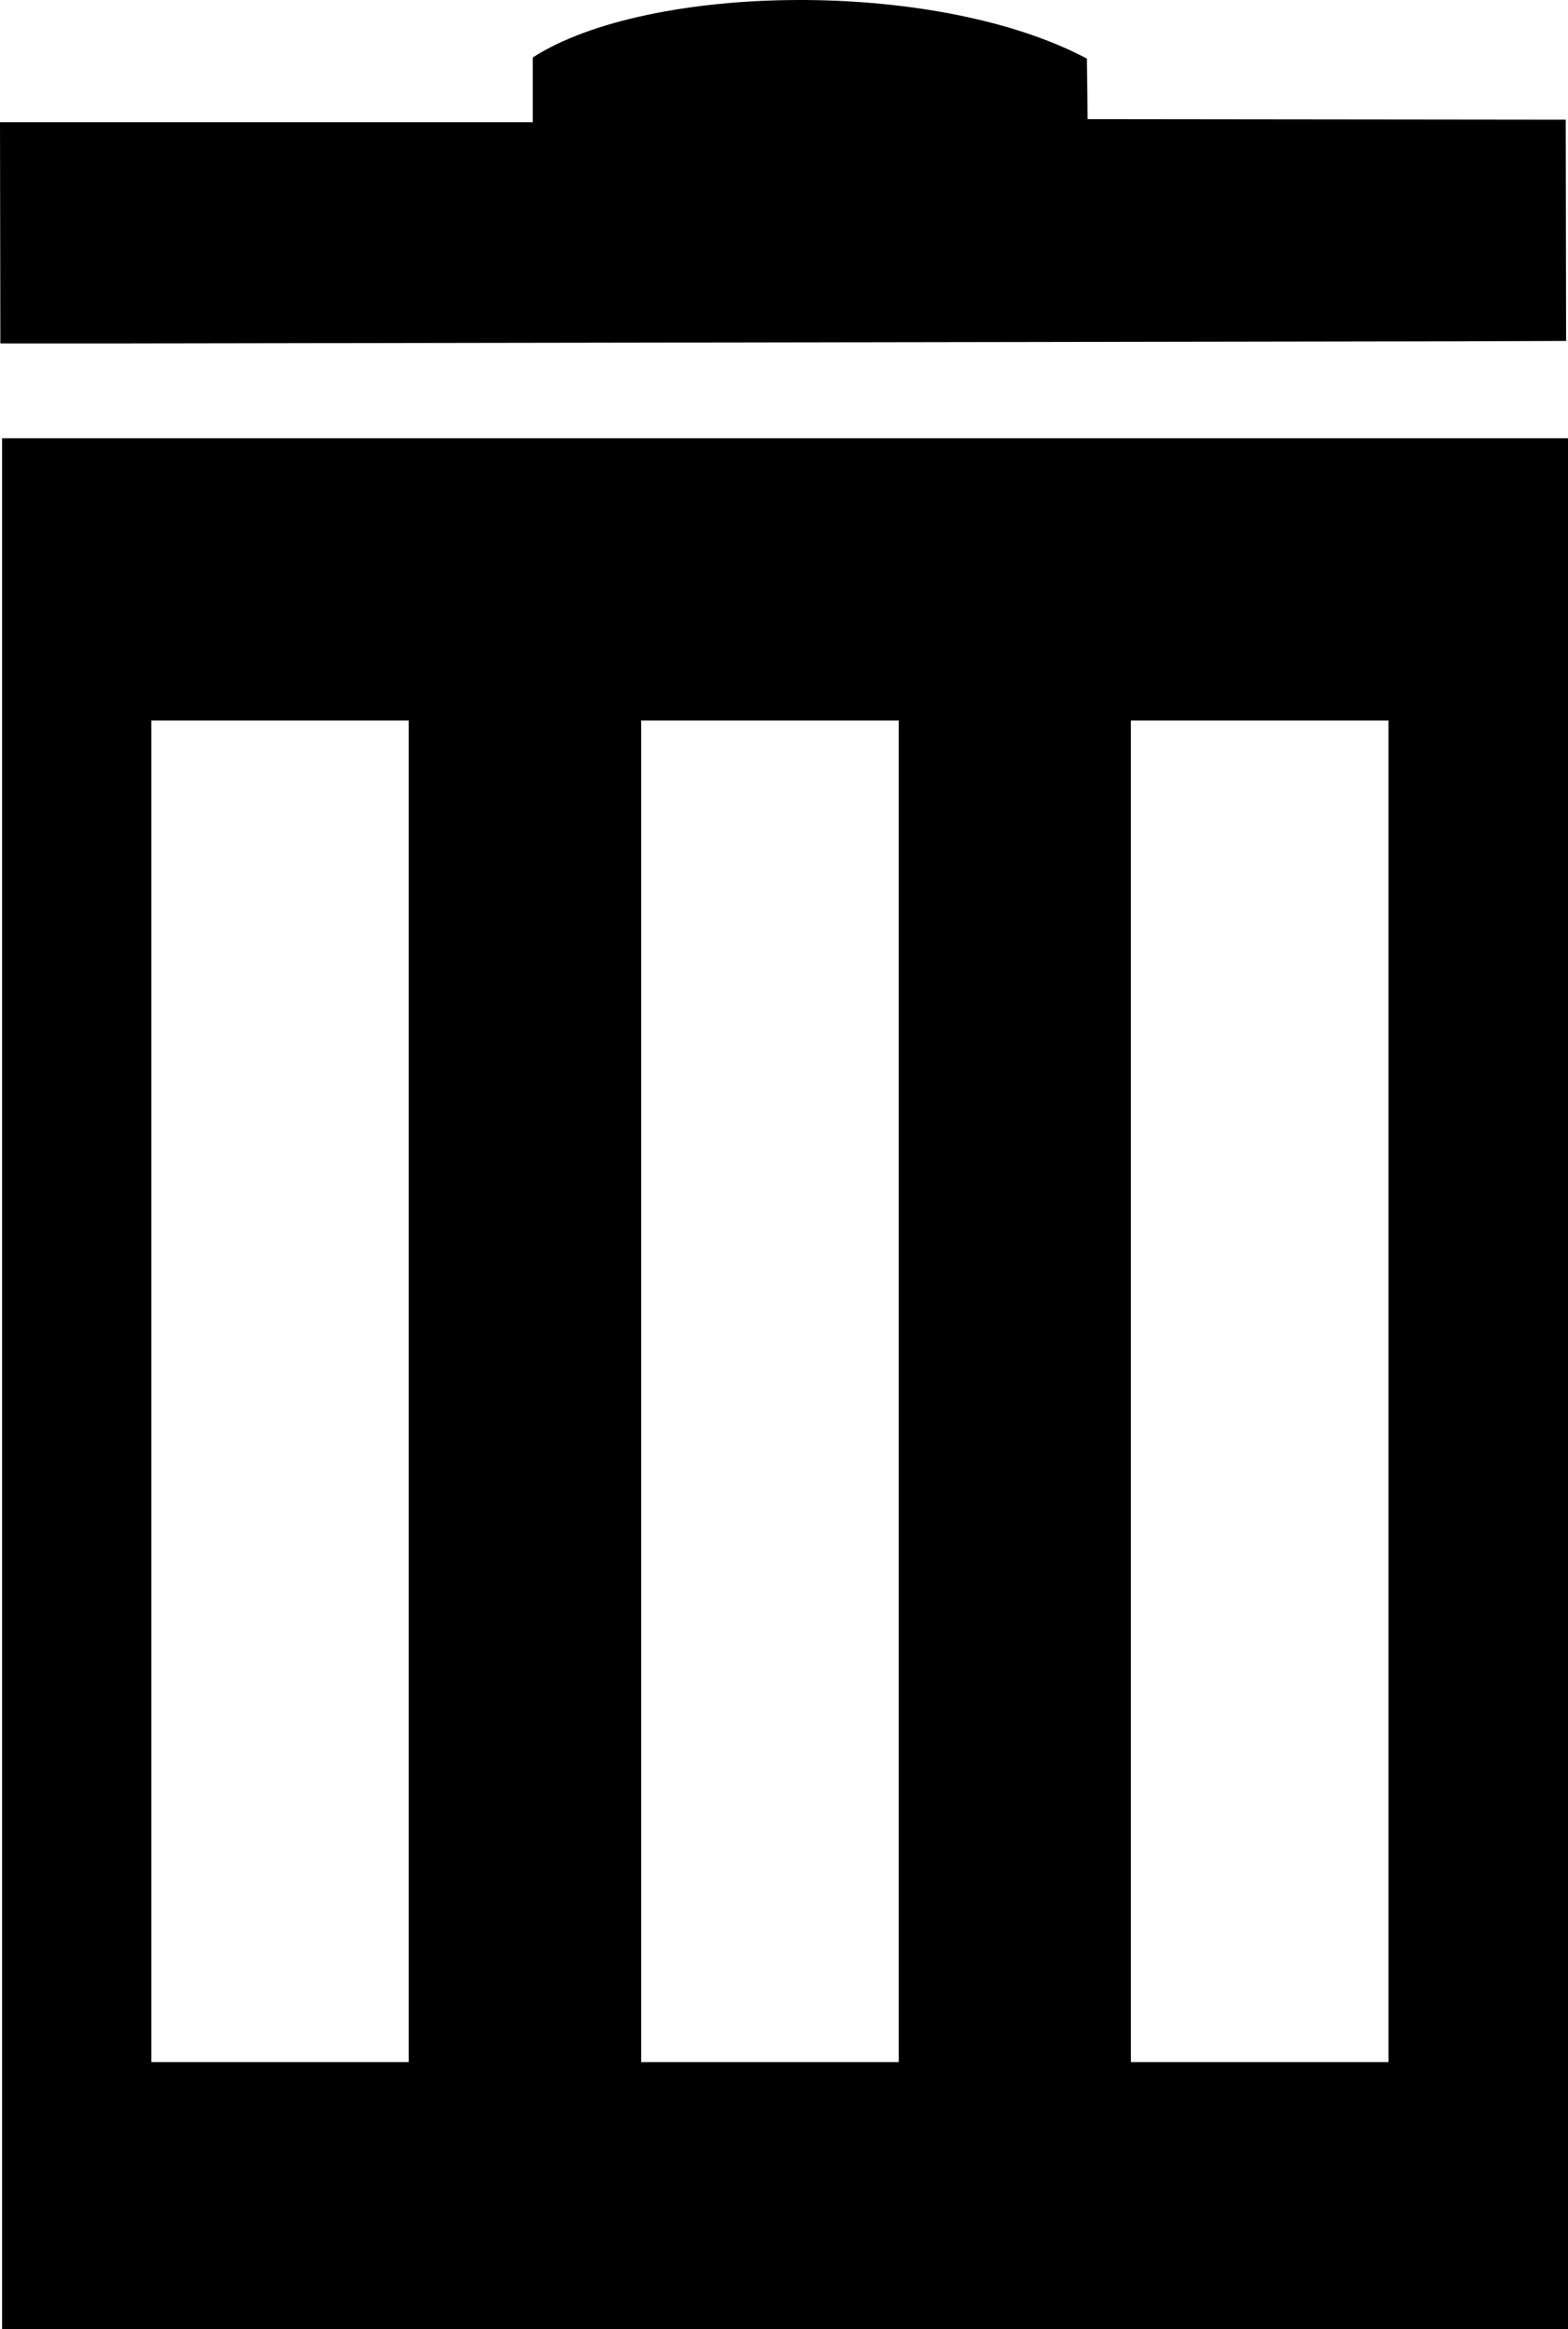
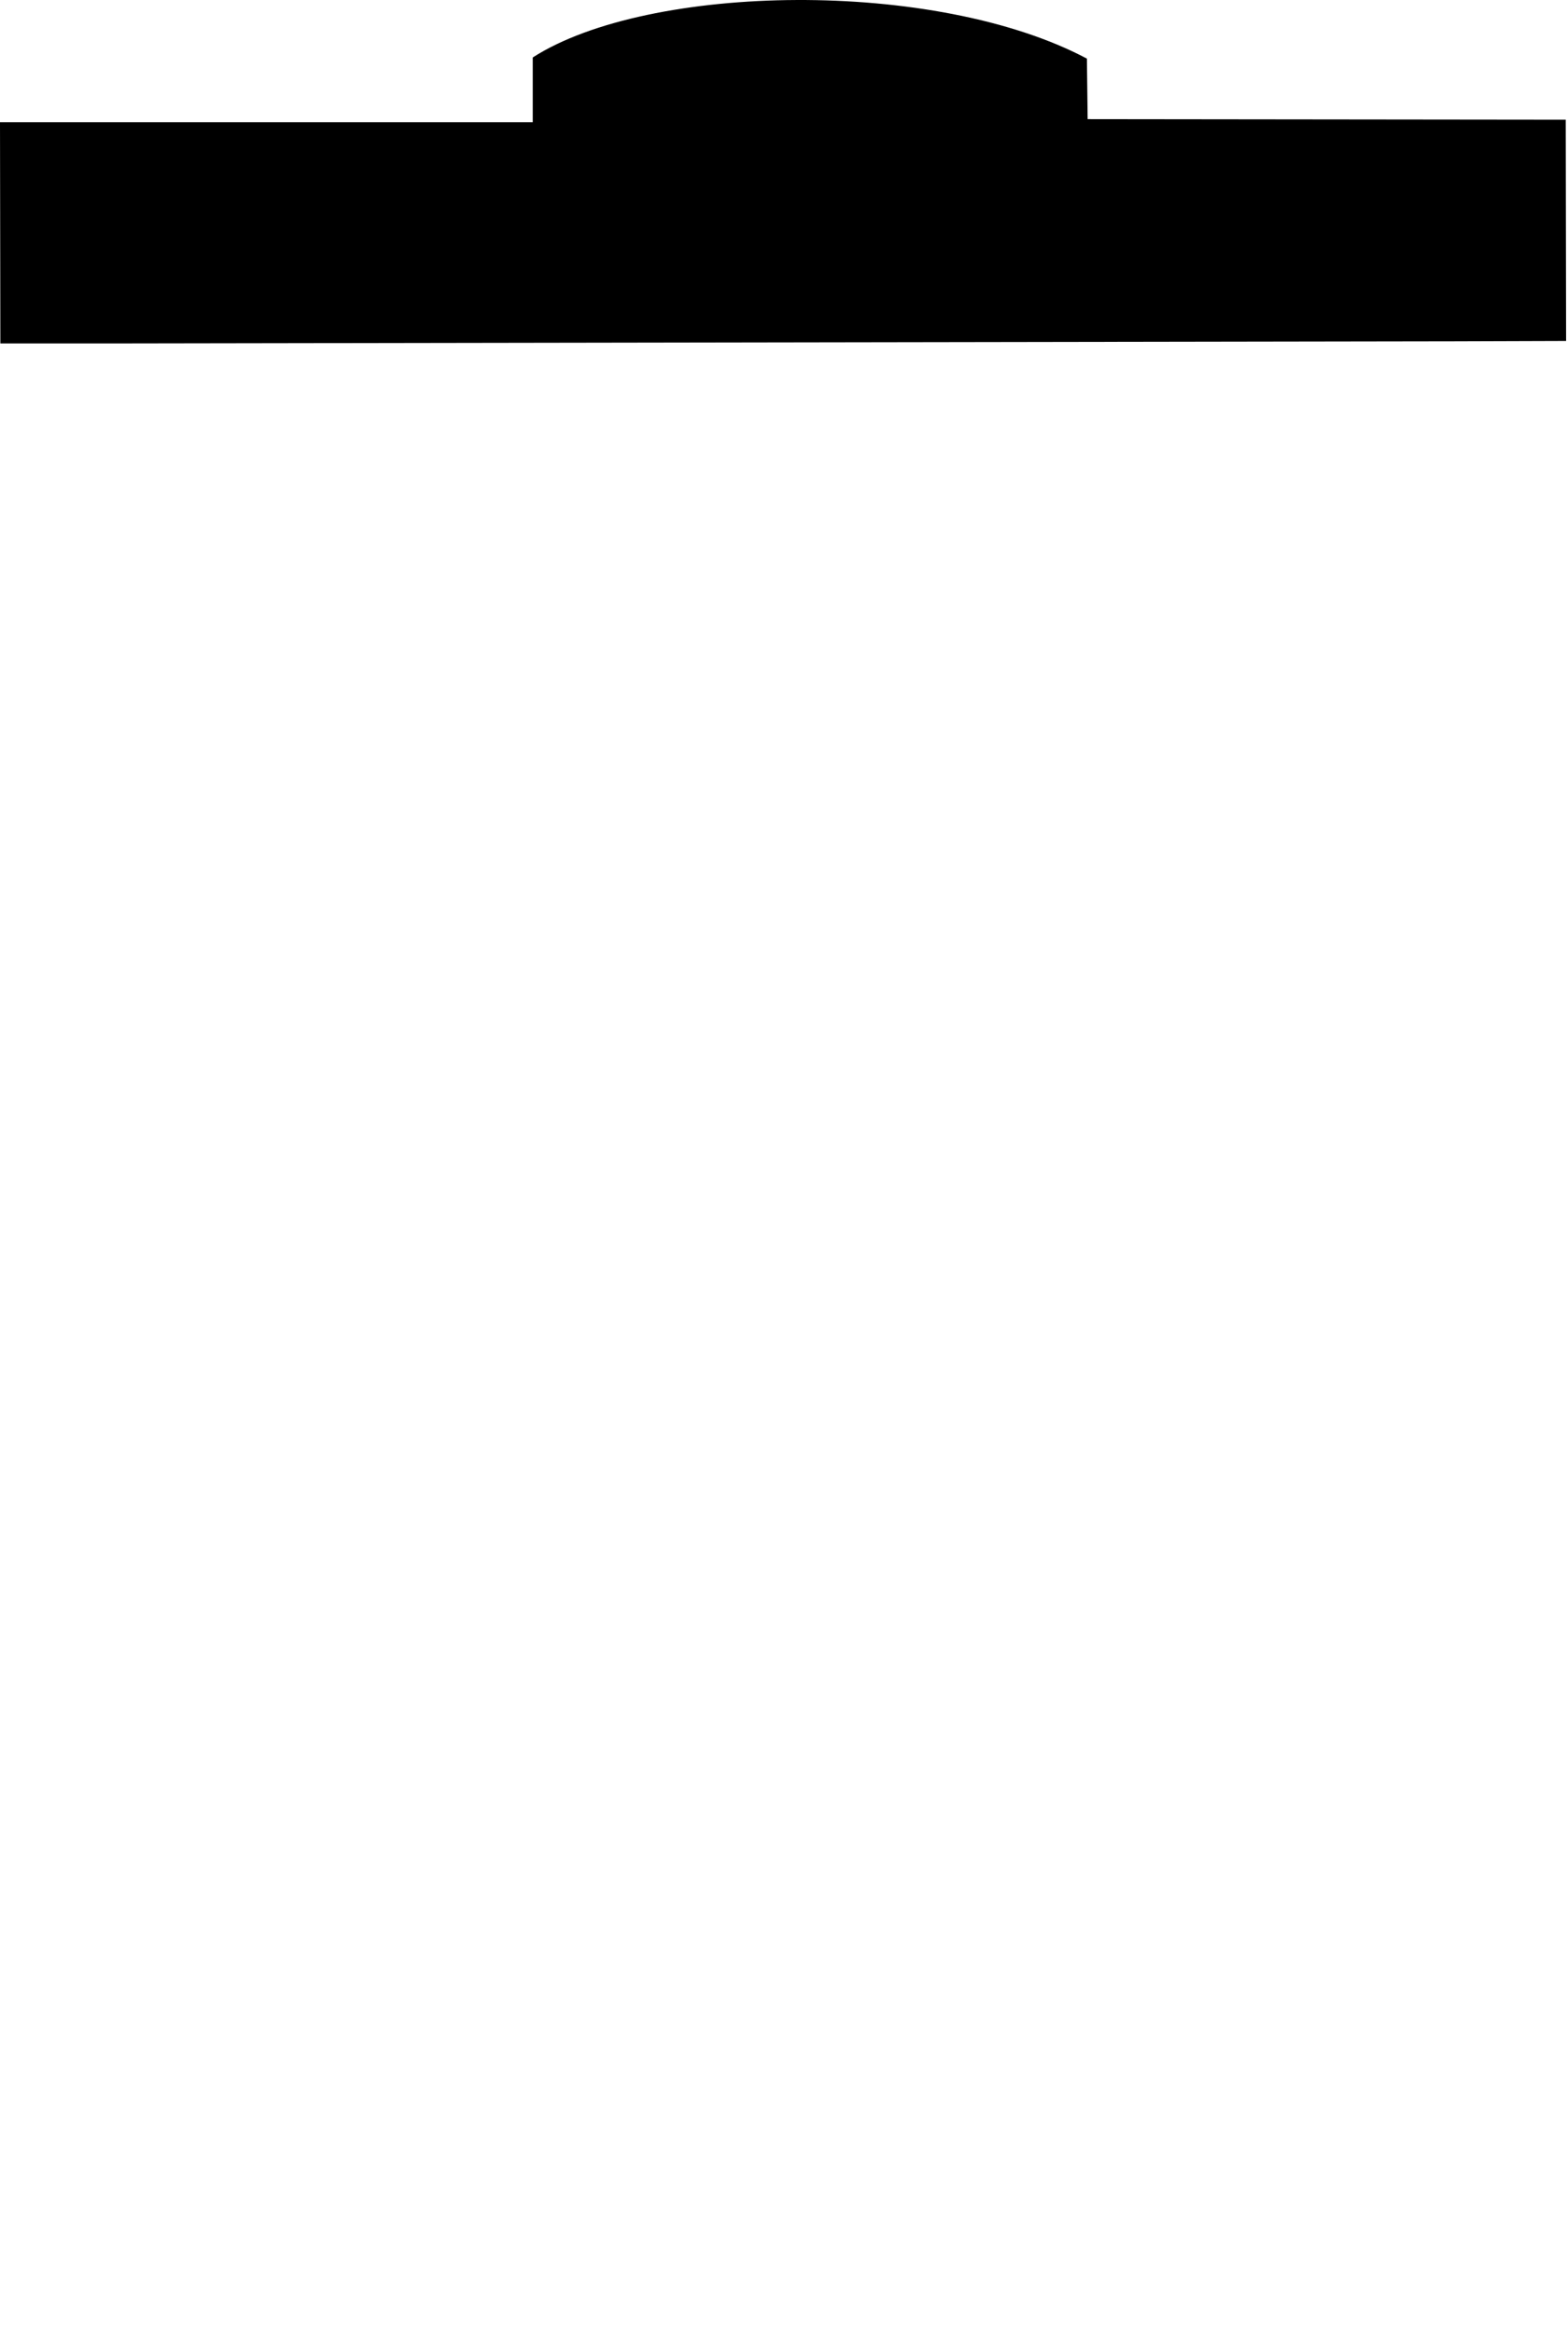
<svg xmlns="http://www.w3.org/2000/svg" version="1.1" id="Capa_1" x="0px" y="0px" width="17.359px" height="25.782px" viewBox="0 0 17.359 25.782" style="enable-background:new 0 0 17.359 25.782;" xml:space="preserve">
-   <path style="fill:#000000;" d="M0.023,4.851v20.932h17.336V4.851H0.023z M4.525,22.827h-2.85V7.976h2.85V22.827z M9.949,22.827  H7.098V7.976h2.852V22.827z M15.371,22.827H12.52V7.976h2.852V22.827z" />
  <path style="fill:#000000;" d="M16.113,3.778l1.225-0.004l-0.004-2.449l-5.293-0.006l-0.008-0.67  C10.357-0.241,7.18-0.187,5.898,0.636v0.717H0l0.004,2.449h1.225L16.113,3.778z" />
  <g>
</g>
  <g>
</g>
  <g>
</g>
  <g>
</g>
  <g>
</g>
  <g>
</g>
  <g>
</g>
  <g>
</g>
  <g>
</g>
  <g>
</g>
  <g>
</g>
  <g>
</g>
  <g>
</g>
  <g>
</g>
  <g>
</g>
</svg>